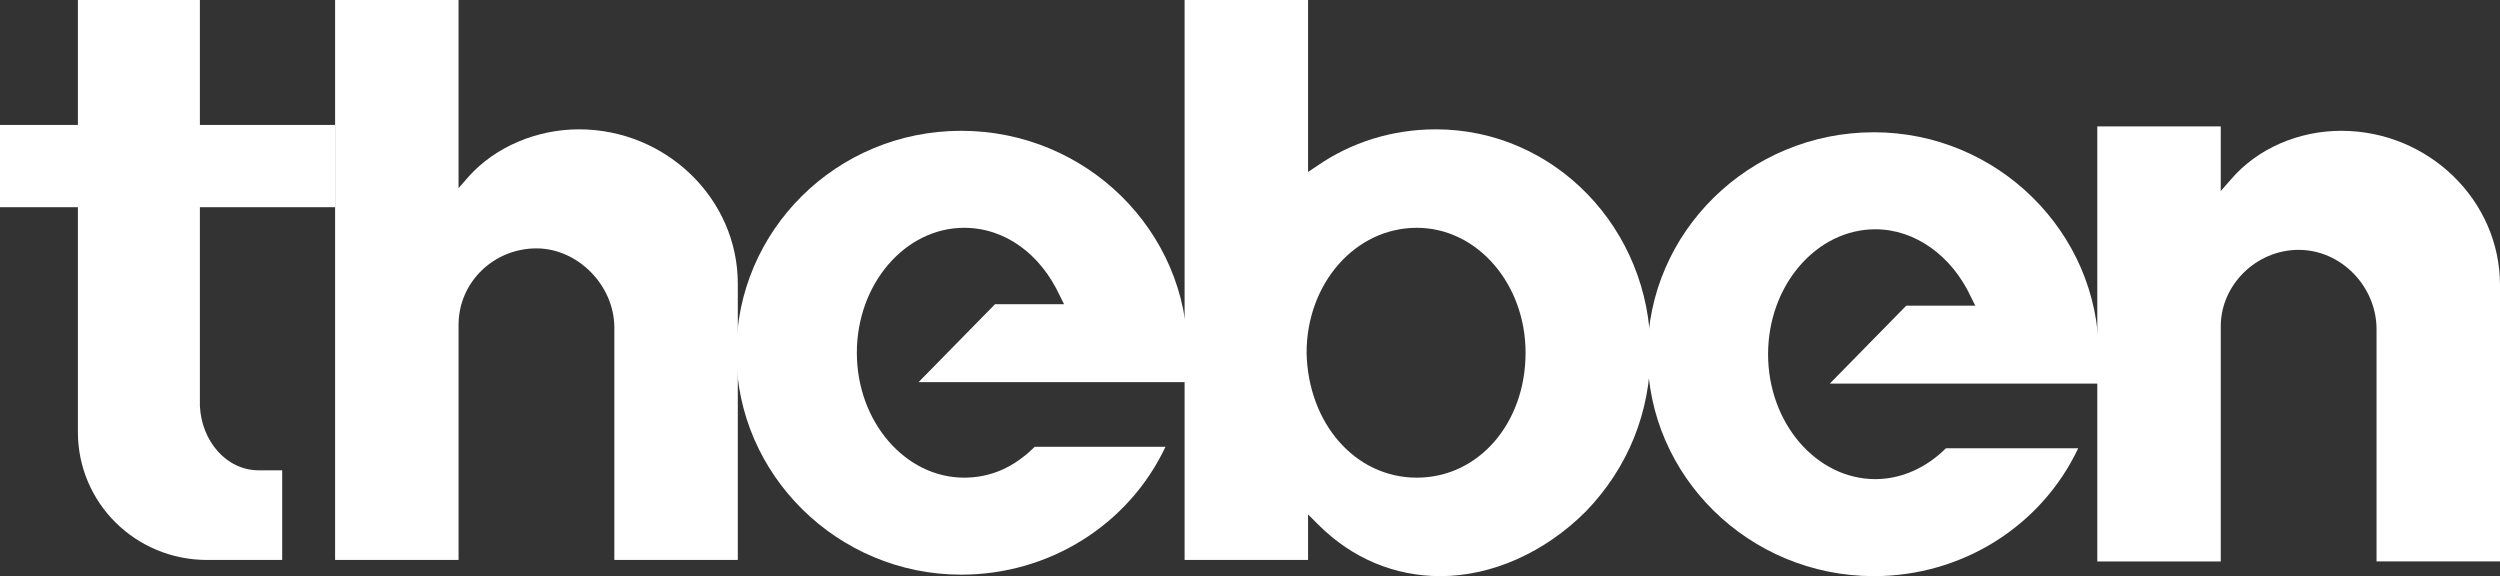
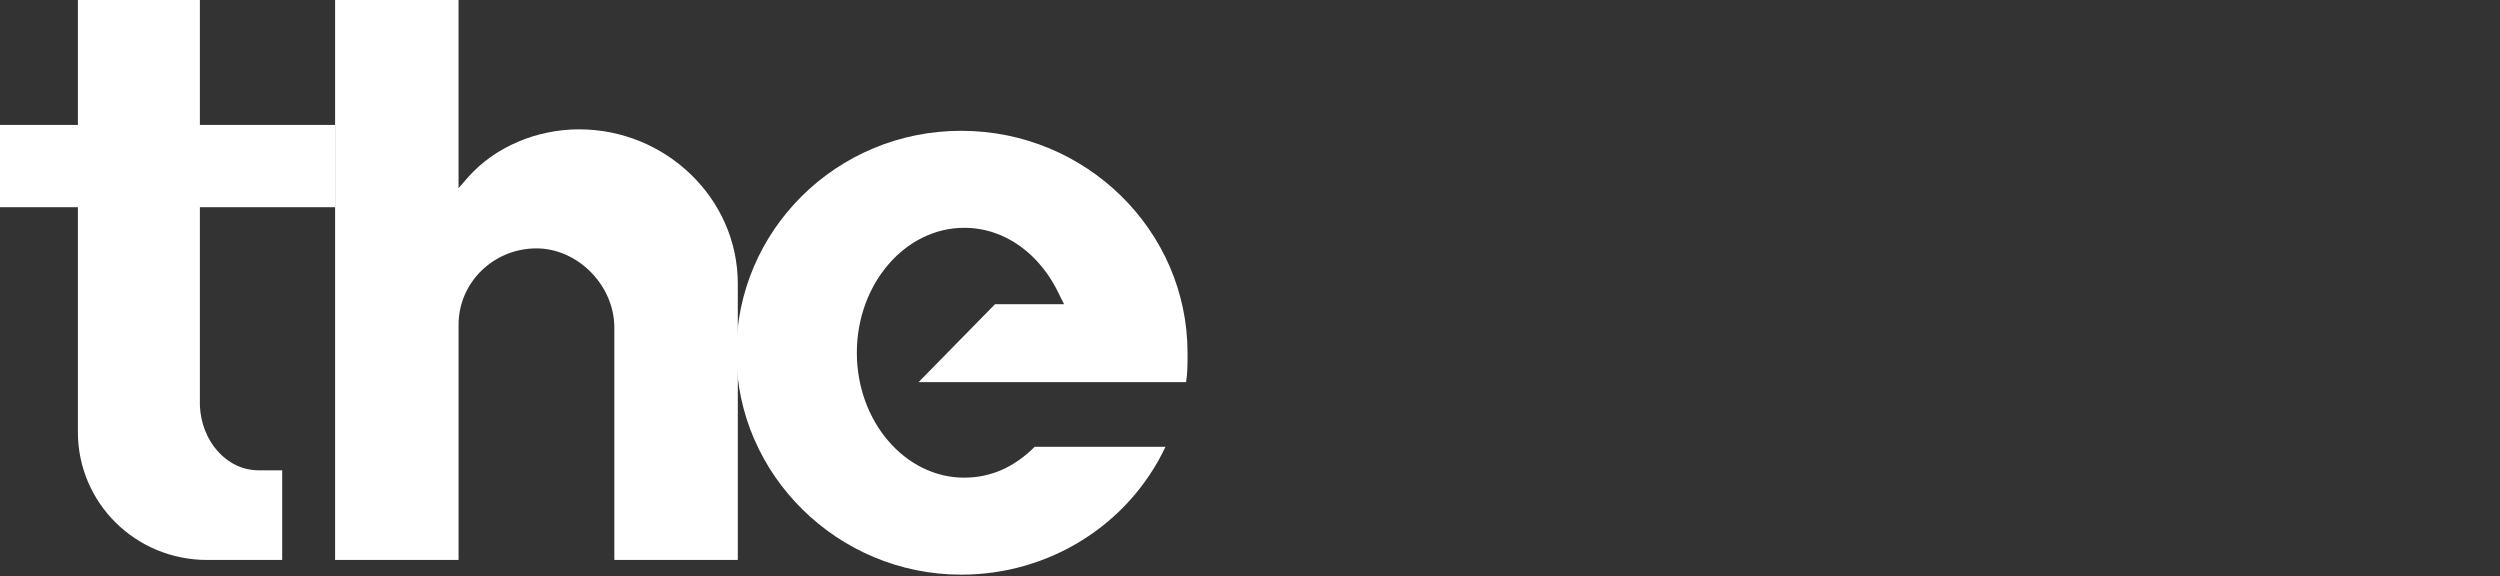
<svg xmlns="http://www.w3.org/2000/svg" version="1.1" id="Ebene_1" x="0px" y="0px" viewBox="0 0 170.1 39.2" style="enable-background:new 0 0 170.1 39.2;" xml:space="preserve">
  <rect x="0" y="0" width="170.1" height="39.2" fill="#333333" stroke="none" />
  <style type="text/css">
	.st0{fill:#FFFFFF;}
</style>
  <g>
    <path class="st0" d="M14.1,38.1h5.1V32h-1.6c-2.2,0-3.9-2-4-4.4V14.1h9.2V8.5h-9.2V0H5.3v8.5H0v5.6h5.3v15.3   C5.3,34.2,9.2,38.1,14.1,38.1z" />
    <path class="st0" d="M36.5,16.9c2.8,0,5.3,2.5,5.3,5.4v15.8h8.4V19.3c0-5.8-4.9-10.5-10.8-10.5c-2.9,0-5.7,1.2-7.5,3.2l-0.7,0.8V0   h-8.4v38.1h8.4v-16C31.2,19.2,33.6,16.9,36.5,16.9z" />
    <path class="st0" d="M70.4,30.4c-1.4,1.4-3,2.1-4.8,2.1c-4,0-7.3-3.8-7.3-8.5s3.3-8.5,7.3-8.5c2.8,0,5.2,1.8,6.5,4.6l0.3,0.6h-4.7   L62.5,26h18.2c0.1-0.6,0.1-1.2,0.1-2c0-8.3-6.9-15.1-15.4-15.1S50.1,15.7,50.1,24S57,39.1,65.4,39.1c6,0,11.4-3.4,13.9-8.7   C79.3,30.4,70.4,30.4,70.4,30.4z" />
-     <path class="st0" d="M98,39.2L98,39.2c3.5,0,7.1-1.6,9.9-4.4c2.9-3,4.4-6.8,4.4-10.9c0-8.3-6.5-15.1-14.6-15.1   c-3,0-5.8,0.9-8.1,2.5L89,11.7V0h-8.4v38.1H89V35l0.7,0.7C92,38,94.9,39.2,98,39.2z M96.4,15.5c4.1,0,7.4,3.8,7.4,8.5   c0,4.8-3.2,8.5-7.4,8.5c-4.2,0-7.4-3.7-7.5-8.5C88.9,19.3,92.2,15.5,96.4,15.5z" />
-     <path class="st0" d="M132.4,30.5c-1.3,1.3-3,2.1-4.8,2.1c-4,0-7.3-3.8-7.3-8.5s3.3-8.5,7.3-8.5c2.7,0,5.2,1.8,6.5,4.6l0.3,0.6h-4.7   l-5.2,5.3h18.3c0-0.5,0-1,0-1.5v-0.5c0-8.3-6.9-15.1-15.3-15.1c-8.5,0-15.4,6.8-15.4,15.1s6.9,15.1,15.4,15.1   c6,0,11.4-3.4,13.9-8.7C141.4,30.5,132.4,30.5,132.4,30.5z" />
-     <path class="st0" d="M156.4,17c2.9,0,5.3,2.5,5.3,5.4v15.8h8.4V19.4c0-5.8-4.9-10.5-10.8-10.5c-2.9,0-5.7,1.2-7.5,3.3l-0.7,0.8V8.6   h-8.4v29.6h8.4v-16C151.1,19.4,153.5,17,156.4,17z" />
  </g>
</svg>